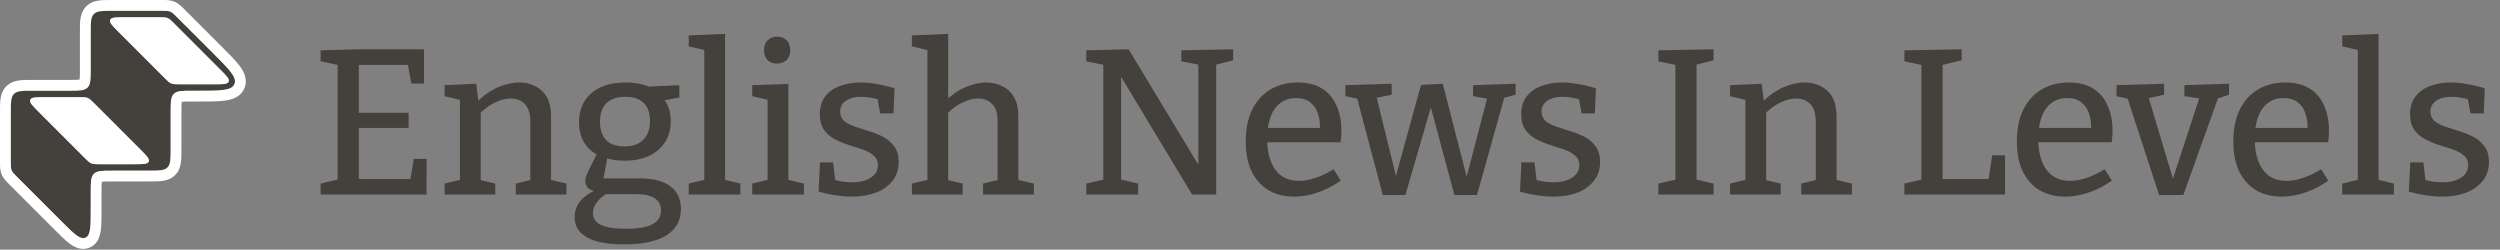
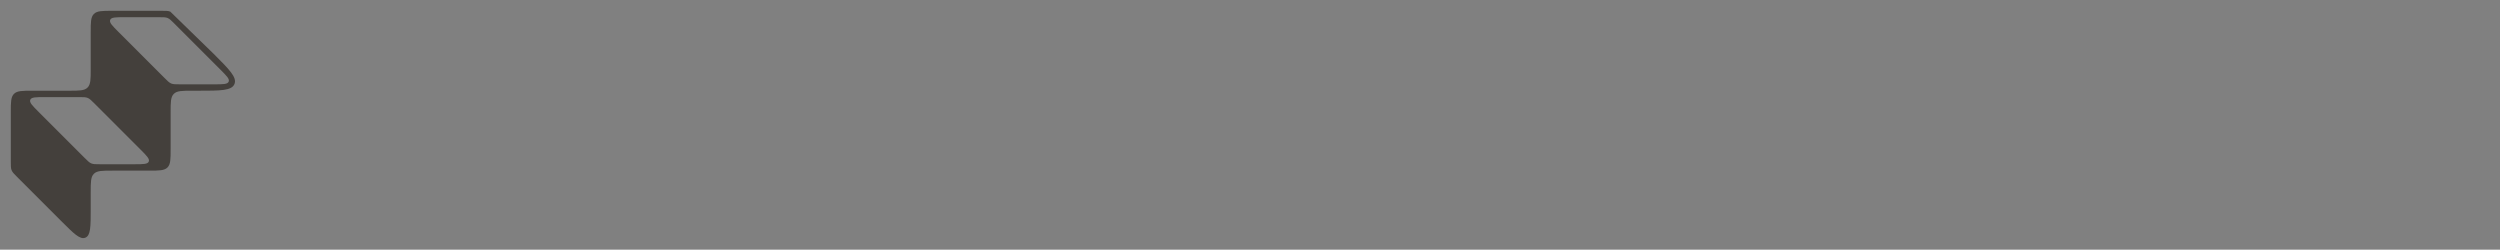
<svg xmlns="http://www.w3.org/2000/svg" width="771" height="77" viewBox="0 0 771 77" fill="none">
  <rect x="0" y="0" width="771" height="77" fill="#808080" stroke="none" />
-   <path d="M127.616 48.992H131.584L131.52 60H98.879V56.608L105.088 55.136L104.128 56.544V18.848L105.024 20.192L98.879 18.912V15.52L110.528 15.2H130.752V25.76H126.848L125.632 19.04L126.912 20H109.568L110.656 18.912V35.872L109.568 34.784H126.016V39.456H109.568L110.656 38.176V56.288L109.568 55.2H127.744L126.4 56.288L127.616 48.992ZM137.115 60V56.608L142.747 55.264L141.851 56.352V29.856L142.747 31.008L137.115 29.664V26.272L146.843 25.824L147.675 32.032L146.843 31.712C148.933 29.579 151.131 28 153.435 26.976C155.781 25.952 158 25.44 160.091 25.44C162.949 25.44 165.317 26.315 167.195 28.064C169.072 29.813 169.989 32.523 169.947 36.192V56.352L169.243 55.328L174.683 56.608V60H159.067V56.608L164.379 55.328L163.547 56.416V37.536C163.547 35.061 162.992 33.248 161.883 32.096C160.773 30.944 159.301 30.368 157.467 30.368C156.016 30.368 154.437 30.773 152.731 31.584C151.067 32.352 149.424 33.547 147.803 35.168L148.251 34.016V56.416L147.547 55.392L152.731 56.608V60H137.115ZM192.393 75.36C187.315 75.36 183.518 74.635 181.001 73.184C178.483 71.776 177.225 69.707 177.225 66.976C177.225 64.971 177.886 63.221 179.209 61.728C180.574 60.277 182.558 59.019 185.161 57.952V59.232C183.71 59.147 182.558 58.827 181.705 58.272C180.894 57.675 180.489 56.864 180.489 55.84C180.489 55.499 180.531 55.157 180.617 54.816C180.745 54.432 180.937 53.92 181.193 53.28C181.491 52.64 181.897 51.808 182.409 50.784C182.921 49.76 183.582 48.437 184.393 46.816L184.521 47.904C182.601 46.923 181.129 45.579 180.105 43.872C179.081 42.123 178.569 40.075 178.569 37.728C178.569 33.931 179.827 30.944 182.345 28.768C184.905 26.549 188.425 25.44 192.905 25.44C195.977 25.44 198.622 25.973 200.841 27.04L199.241 26.72L209.481 26.272L209.545 30.048L203.913 31.136L204.361 30.24C205.171 31.051 205.79 32.053 206.217 33.248C206.643 34.4 206.857 35.723 206.857 37.216C206.857 41.056 205.555 44.085 202.953 46.304C200.35 48.48 196.894 49.568 192.585 49.568C190.238 49.568 188.041 49.205 185.993 48.48L187.465 47.776L185.993 55.648L184.649 55.008H197.257C201.438 55.008 204.595 55.819 206.729 57.44C208.905 59.061 209.993 61.387 209.993 64.416C209.993 67.957 208.521 70.667 205.577 72.544C202.633 74.421 198.238 75.36 192.393 75.36ZM192.969 70.56C196.723 70.56 199.475 70.091 201.225 69.152C202.974 68.213 203.849 66.805 203.849 64.928C203.849 63.264 203.209 62.005 201.929 61.152C200.649 60.299 198.75 59.872 196.233 59.872H185.737L187.401 59.488C184.371 61.408 182.857 63.477 182.857 65.696C182.857 67.317 183.667 68.533 185.289 69.344C186.953 70.155 189.513 70.56 192.969 70.56ZM192.521 45.152C195.038 45.152 196.979 44.491 198.345 43.168C199.753 41.803 200.457 39.861 200.457 37.344C200.457 34.827 199.795 32.949 198.473 31.712C197.193 30.475 195.315 29.856 192.841 29.856C190.323 29.856 188.382 30.517 187.017 31.84C185.694 33.12 185.033 35.019 185.033 37.536C185.033 40.011 185.673 41.909 186.953 43.232C188.233 44.512 190.089 45.152 192.521 45.152ZM223.606 56.096L223.03 55.328L228.342 56.608V60H212.406V56.608L217.782 55.328L217.206 56.096V14.944L217.718 15.52L212.406 14.304V10.912L223.606 10.464V56.096ZM243.126 56.096L242.55 55.328L247.926 56.608V60H231.99V56.608L237.366 55.328L236.726 56.096V30.304L237.302 30.88L231.99 29.664V26.272L243.126 25.888V56.096ZM239.606 19.616C238.454 19.616 237.494 19.253 236.726 18.528C236 17.803 235.638 16.779 235.638 15.456C235.638 14.091 236.022 13.067 236.79 12.384C237.558 11.659 238.518 11.296 239.67 11.296C240.864 11.296 241.824 11.659 242.55 12.384C243.318 13.067 243.702 14.091 243.702 15.456C243.702 16.821 243.296 17.867 242.486 18.592C241.718 19.275 240.758 19.616 239.606 19.616ZM259.106 34.4C259.106 35.637 259.532 36.619 260.386 37.344C261.239 38.027 262.348 38.603 263.714 39.072C265.079 39.541 266.53 40.011 268.066 40.48C269.644 40.949 271.116 41.547 272.482 42.272C273.847 42.997 274.956 43.979 275.81 45.216C276.706 46.411 277.154 47.989 277.154 49.952C277.154 52.256 276.514 54.197 275.234 55.776C273.996 57.355 272.29 58.571 270.114 59.424C267.938 60.235 265.506 60.64 262.818 60.64C261.239 60.64 259.575 60.512 257.826 60.256C256.076 60 254.284 59.616 252.45 59.104L252.898 50.08H256.93L257.634 56.16L256.994 55.392C257.932 55.648 258.935 55.861 260.002 56.032C261.111 56.16 262.114 56.224 263.01 56.224C264.332 56.224 265.57 56.032 266.722 55.648C267.916 55.264 268.876 54.688 269.602 53.92C270.37 53.109 270.754 52.128 270.754 50.976C270.754 49.696 270.306 48.693 269.41 47.968C268.556 47.2 267.447 46.581 266.082 46.112C264.716 45.643 263.266 45.173 261.73 44.704C260.236 44.235 258.807 43.637 257.442 42.912C256.076 42.187 254.967 41.227 254.114 40.032C253.26 38.837 252.834 37.237 252.834 35.232C252.834 32.971 253.41 31.115 254.562 29.664C255.714 28.213 257.25 27.147 259.17 26.464C261.09 25.781 263.138 25.44 265.314 25.44C266.807 25.44 268.45 25.589 270.242 25.888C272.076 26.187 273.954 26.635 275.874 27.232L275.554 34.976H271.458L270.498 29.792L271.394 30.816C269.26 30.176 267.298 29.856 265.506 29.856C263.628 29.856 262.092 30.261 260.898 31.072C259.703 31.883 259.106 32.992 259.106 34.4ZM281.219 60V56.608L286.915 55.264L286.019 56.352V14.496L286.915 15.648L281.219 14.304V10.912L292.419 10.464V32.032L291.011 31.712C293.059 29.579 295.235 28 297.539 26.976C299.885 25.952 302.104 25.44 304.195 25.44C306.072 25.44 307.757 25.845 309.251 26.656C310.787 27.424 311.981 28.597 312.835 30.176C313.688 31.712 314.093 33.696 314.051 36.128V56.352L313.347 55.328L318.851 56.608V60H303.171V56.608L308.483 55.328L307.651 56.416V37.536C307.693 35.061 307.139 33.248 305.987 32.096C304.877 30.944 303.405 30.368 301.571 30.368C300.163 30.368 298.605 30.773 296.899 31.584C295.192 32.352 293.528 33.568 291.907 35.232L292.419 34.016V56.416L291.715 55.392L296.899 56.608V60H281.219ZM364.317 15.52L380.317 15.2V18.592L374.045 20.192L375.069 18.784V60H367.645L344.797 22.112H345.757V56.544L344.669 55.136L351.005 56.608V60H335.005V56.608L341.341 55.136L340.253 56.544V18.784L341.021 20.128L335.005 18.912V15.52L348.061 15.2L370.525 52.384L369.565 52.448V18.784L370.653 20.128L364.317 18.912V15.52ZM399.101 60.64C396.157 60.64 393.554 60 391.293 58.72C389.074 57.397 387.325 55.477 386.045 52.96C384.808 50.4 384.189 47.285 384.189 43.616C384.189 39.861 384.829 36.64 386.109 33.952C387.432 31.221 389.288 29.131 391.677 27.68C394.109 26.187 396.946 25.44 400.189 25.44C403.304 25.44 405.842 26.08 407.805 27.36C409.81 28.64 411.282 30.411 412.221 32.672C413.202 34.891 413.693 37.429 413.693 40.288C413.693 40.843 413.672 41.397 413.629 41.952C413.586 42.507 413.522 43.147 413.437 43.872H389.181V39.456H407.677L407.101 39.84C407.144 38.091 406.93 36.491 406.461 35.04C405.992 33.589 405.202 32.437 404.093 31.584C402.984 30.688 401.512 30.24 399.677 30.24C397.672 30.24 396.008 30.795 394.685 31.904C393.362 32.971 392.381 34.443 391.741 36.32C391.101 38.197 390.781 40.352 390.781 42.784C390.781 45.387 391.144 47.669 391.869 49.632C392.594 51.552 393.682 53.067 395.133 54.176C396.626 55.243 398.461 55.776 400.637 55.776C402.173 55.776 403.837 55.477 405.629 54.88C407.464 54.283 409.341 53.387 411.261 52.192L413.501 55.712C411.112 57.376 408.68 58.613 406.205 59.424C403.773 60.235 401.405 60.64 399.101 60.64ZM454.29 26.272L467.41 25.824V29.216L463.058 30.368L464.082 29.536L455.506 60.128H448.53L440.658 30.816H441.938L433.426 60.128H426.45L418.386 29.728L419.218 30.56L414.93 29.664V26.272L429.202 25.824V29.216L423.762 30.304L424.466 29.664L430.994 56.224H429.97L438.226 26.208L444.946 25.824L452.818 56.48H451.794L458.77 29.792L459.41 30.56L454.29 29.664V26.272ZM475.418 34.4C475.418 35.637 475.845 36.619 476.698 37.344C477.551 38.027 478.661 38.603 480.026 39.072C481.391 39.541 482.842 40.011 484.378 40.48C485.957 40.949 487.429 41.547 488.794 42.272C490.159 42.997 491.269 43.979 492.122 45.216C493.018 46.411 493.466 47.989 493.466 49.952C493.466 52.256 492.826 54.197 491.546 55.776C490.309 57.355 488.602 58.571 486.426 59.424C484.25 60.235 481.818 60.64 479.13 60.64C477.551 60.64 475.887 60.512 474.138 60.256C472.389 60 470.597 59.616 468.762 59.104L469.21 50.08H473.242L473.946 56.16L473.306 55.392C474.245 55.648 475.247 55.861 476.314 56.032C477.423 56.16 478.426 56.224 479.322 56.224C480.645 56.224 481.882 56.032 483.034 55.648C484.229 55.264 485.189 54.688 485.914 53.92C486.682 53.109 487.066 52.128 487.066 50.976C487.066 49.696 486.618 48.693 485.722 47.968C484.869 47.2 483.759 46.581 482.394 46.112C481.029 45.643 479.578 45.173 478.042 44.704C476.549 44.235 475.119 43.637 473.754 42.912C472.389 42.187 471.279 41.227 470.426 40.032C469.573 38.837 469.146 37.237 469.146 35.232C469.146 32.971 469.722 31.115 470.874 29.664C472.026 28.213 473.562 27.147 475.482 26.464C477.402 25.781 479.45 25.44 481.626 25.44C483.119 25.44 484.762 25.589 486.554 25.888C488.389 26.187 490.266 26.635 492.186 27.232L491.866 34.976H487.77L486.81 29.792L487.706 30.816C485.573 30.176 483.61 29.856 481.818 29.856C479.941 29.856 478.405 30.261 477.21 31.072C476.015 31.883 475.418 32.992 475.418 34.4ZM528.466 18.592L522.45 20.128L523.218 19.104V56.288L522.45 55.2L528.466 56.608V60H511.442V56.608L517.394 55.264L516.69 56.288V19.104L517.586 20.192L511.442 18.912V15.52L528.466 15.2V18.592ZM533.552 60V56.608L539.184 55.264L538.288 56.352V29.856L539.184 31.008L533.552 29.664V26.272L543.28 25.824L544.112 32.032L543.28 31.712C545.371 29.579 547.568 28 549.872 26.976C552.219 25.952 554.437 25.44 556.528 25.44C559.387 25.44 561.755 26.315 563.632 28.064C565.509 29.813 566.427 32.523 566.384 36.192V56.352L565.68 55.328L571.12 56.608V60H555.504V56.608L560.816 55.328L559.984 56.416V37.536C559.984 35.061 559.429 33.248 558.32 32.096C557.211 30.944 555.739 30.368 553.904 30.368C552.453 30.368 550.875 30.773 549.168 31.584C547.504 32.352 545.861 33.547 544.24 35.168L544.688 34.016V56.416L543.984 55.392L549.168 56.608V60H533.552ZM614.389 47.904H618.357V60H587.317V56.608L593.397 55.2L592.565 56.544V18.848L593.397 20.192L587.317 18.912V15.52L604.981 15.2V18.592L598.325 20.192L599.093 18.848V56.288L598.005 55.2H614.133L613.109 56.352L614.389 47.904ZM636.914 60.64C633.97 60.64 631.367 60 629.106 58.72C626.887 57.397 625.138 55.477 623.858 52.96C622.62 50.4 622.002 47.285 622.002 43.616C622.002 39.861 622.642 36.64 623.922 33.952C625.244 31.221 627.1 29.131 629.49 27.68C631.922 26.187 634.759 25.44 638.002 25.44C641.116 25.44 643.655 26.08 645.618 27.36C647.623 28.64 649.095 30.411 650.034 32.672C651.015 34.891 651.506 37.429 651.506 40.288C651.506 40.843 651.484 41.397 651.442 41.952C651.399 42.507 651.335 43.147 651.25 43.872H626.994V39.456H645.49L644.914 39.84C644.956 38.091 644.743 36.491 644.274 35.04C643.804 33.589 643.015 32.437 641.906 31.584C640.796 30.688 639.324 30.24 637.49 30.24C635.484 30.24 633.82 30.795 632.498 31.904C631.175 32.971 630.194 34.443 629.554 36.32C628.914 38.197 628.594 40.352 628.594 42.784C628.594 45.387 628.956 47.669 629.682 49.632C630.407 51.552 631.495 53.067 632.946 54.176C634.439 55.243 636.274 55.776 638.45 55.776C639.986 55.776 641.65 55.477 643.442 54.88C645.276 54.283 647.154 53.387 649.074 52.192L651.314 55.712C648.924 57.376 646.492 58.613 644.018 59.424C641.586 60.235 639.218 60.64 636.914 60.64ZM673.67 26.272L687.43 25.824V29.216L683.27 30.624L684.294 29.536L673.35 60.128H665.862L655.942 29.728L656.966 30.624L652.742 29.664V26.272L667.398 25.824V29.216L661.958 30.432L662.47 29.536L670.406 56.032H669.83L678.406 29.792L678.854 30.432L673.67 29.664V26.272ZM703.664 60.64C700.72 60.64 698.117 60 695.856 58.72C693.637 57.397 691.888 55.477 690.608 52.96C689.37 50.4 688.752 47.285 688.752 43.616C688.752 39.861 689.392 36.64 690.672 33.952C691.994 31.221 693.85 29.131 696.24 27.68C698.672 26.187 701.509 25.44 704.752 25.44C707.866 25.44 710.405 26.08 712.368 27.36C714.373 28.64 715.845 30.411 716.784 32.672C717.765 34.891 718.256 37.429 718.256 40.288C718.256 40.843 718.234 41.397 718.192 41.952C718.149 42.507 718.085 43.147 718 43.872H693.744V39.456H712.24L711.664 39.84C711.706 38.091 711.493 36.491 711.024 35.04C710.554 33.589 709.765 32.437 708.656 31.584C707.546 30.688 706.074 30.24 704.24 30.24C702.234 30.24 700.57 30.795 699.248 31.904C697.925 32.971 696.944 34.443 696.304 36.32C695.664 38.197 695.344 40.352 695.344 42.784C695.344 45.387 695.706 47.669 696.432 49.632C697.157 51.552 698.245 53.067 699.696 54.176C701.189 55.243 703.024 55.776 705.2 55.776C706.736 55.776 708.4 55.477 710.192 54.88C712.026 54.283 713.904 53.387 715.824 52.192L718.064 55.712C715.674 57.376 713.242 58.613 710.768 59.424C708.336 60.235 705.968 60.64 703.664 60.64ZM733.544 56.096L732.968 55.328L738.28 56.608V60H722.344V56.608L727.72 55.328L727.144 56.096V14.944L727.656 15.52L722.344 14.304V10.912L733.544 10.464V56.096ZM749.543 34.4C749.543 35.637 749.97 36.619 750.823 37.344C751.676 38.027 752.786 38.603 754.151 39.072C755.516 39.541 756.967 40.011 758.503 40.48C760.082 40.949 761.554 41.547 762.919 42.272C764.284 42.997 765.394 43.979 766.247 45.216C767.143 46.411 767.591 47.989 767.591 49.952C767.591 52.256 766.951 54.197 765.671 55.776C764.434 57.355 762.727 58.571 760.551 59.424C758.375 60.235 755.943 60.64 753.255 60.64C751.676 60.64 750.012 60.512 748.263 60.256C746.514 60 744.722 59.616 742.887 59.104L743.335 50.08H747.367L748.071 56.16L747.431 55.392C748.37 55.648 749.372 55.861 750.439 56.032C751.548 56.16 752.551 56.224 753.447 56.224C754.77 56.224 756.007 56.032 757.159 55.648C758.354 55.264 759.314 54.688 760.039 53.92C760.807 53.109 761.191 52.128 761.191 50.976C761.191 49.696 760.743 48.693 759.847 47.968C758.994 47.2 757.884 46.581 756.519 46.112C755.154 45.643 753.703 45.173 752.167 44.704C750.674 44.235 749.244 43.637 747.879 42.912C746.514 42.187 745.404 41.227 744.551 40.032C743.698 38.837 743.271 37.237 743.271 35.232C743.271 32.971 743.847 31.115 744.999 29.664C746.151 28.213 747.687 27.147 749.607 26.464C751.527 25.781 753.575 25.44 755.751 25.44C757.244 25.44 758.887 25.589 760.679 25.888C762.514 26.187 764.391 26.635 766.311 27.232L765.991 34.976H761.895L760.935 29.792L761.831 30.816C759.698 30.176 757.735 29.856 755.943 29.856C754.066 29.856 752.53 30.261 751.335 31.072C750.14 31.883 749.543 32.992 749.543 34.4Z" fill="#44403C" />
-   <path fill-rule="evenodd" clip-rule="evenodd" d="M36.547 9.852C34.611 7.917 33.643 6.949 33.983 6.126C34.324 5.304 35.693 5.304 38.431 5.304H49.047C50.409 5.304 51.089 5.304 51.701 5.557C52.313 5.811 52.795 6.292 53.757 7.255L67.96 21.458C69.896 23.393 70.864 24.361 70.523 25.184C70.183 26.006 68.814 26.006 66.076 26.006H55.459C54.098 26.006 53.417 26.006 52.805 25.753C52.193 25.499 51.712 25.018 50.749 24.055L36.547 9.852ZM27.977 9.993C27.977 6.853 27.977 5.283 28.953 4.308C29.928 3.332 31.498 3.332 34.638 3.332H49.864C51.225 3.332 51.906 3.332 52.518 3.586C53.13 3.839 53.611 4.321 54.574 5.283L65.897 16.607C70.737 21.446 73.156 23.866 72.305 25.922C71.453 27.978 68.031 27.978 61.188 27.978H59.284C56.144 27.978 54.574 27.978 53.598 28.953C52.623 29.929 52.623 31.499 52.623 34.639V45.962C52.623 49.102 52.623 50.672 51.648 51.648C50.672 52.623 49.102 52.623 45.962 52.623H34.638C31.498 52.623 29.928 52.623 28.953 53.599C27.977 54.574 27.977 56.144 27.977 59.284V64.404C27.977 69.879 27.977 72.617 26.333 73.298C24.688 73.979 22.752 72.043 18.881 68.172L5.283 54.574C4.32 53.612 3.839 53.13 3.586 52.518C3.332 51.906 3.332 51.225 3.332 49.864V34.639C3.332 31.499 3.332 29.929 4.307 28.953C5.283 27.978 6.853 27.978 9.993 27.978H21.317C24.456 27.978 26.026 27.978 27.002 27.002C27.977 26.027 27.977 24.457 27.977 21.317V9.993ZM11.901 34.498C9.965 32.562 8.997 31.594 9.338 30.772C9.679 29.949 11.047 29.949 13.785 29.949H24.402C25.763 29.949 26.444 29.949 27.056 30.203C27.668 30.456 28.149 30.938 29.112 31.9L43.315 46.103C45.25 48.039 46.218 49.007 45.878 49.829C45.537 50.652 44.168 50.652 41.431 50.652H30.814C29.453 50.652 28.772 50.652 28.16 50.398C27.548 50.145 27.067 49.663 26.104 48.701L11.901 34.498Z" fill="#44403C" />
-   <path d="M49.864 0.002H34.638C33.163 0.002 31.721 -0.005 30.54 0.153C29.344 0.314 27.989 0.692 26.827 1.735L26.598 1.953L26.381 2.182C25.337 3.344 24.959 4.699 24.799 5.895C24.64 7.076 24.647 8.517 24.647 9.993V21.317C24.647 22.981 24.64 23.894 24.555 24.528C24.554 24.535 24.552 24.543 24.551 24.551C24.544 24.552 24.536 24.554 24.527 24.555C23.894 24.64 22.981 24.647 21.317 24.647H9.993C8.517 24.647 7.075 24.64 5.895 24.799C4.698 24.96 3.343 25.337 2.182 26.381L1.952 26.598L1.735 26.828C0.692 27.989 0.314 29.344 0.153 30.541C-0.006 31.721 0.002 33.163 0.002 34.639V49.864C0.002 50.885 -0.05 52.244 0.409 53.535L0.508 53.793C1.074 55.159 2.158 56.159 2.928 56.929L16.526 70.527C18.383 72.384 20.032 74.045 21.439 75.104C22.701 76.053 24.864 77.367 27.364 76.469L27.607 76.375C30.209 75.297 30.842 72.729 31.07 71.115C31.317 69.371 31.308 67.03 31.308 64.404V59.284C31.308 57.62 31.315 56.707 31.4 56.073C31.401 56.065 31.403 56.057 31.404 56.049C31.412 56.048 31.42 56.047 31.428 56.046C32.061 55.961 32.974 55.954 34.638 55.954H45.962C47.438 55.954 48.88 55.961 50.06 55.802C51.257 55.641 52.612 55.264 53.773 54.22L54.003 54.003C55.212 52.793 55.63 51.337 55.802 50.06C55.961 48.88 55.953 47.438 55.953 45.962V34.639C55.953 32.974 55.961 32.061 56.046 31.428C56.047 31.42 56.049 31.412 56.05 31.404C56.057 31.403 56.065 31.402 56.073 31.401C56.707 31.315 57.62 31.308 59.284 31.308H61.187C64.497 31.308 67.352 31.316 69.459 31.018C71.375 30.747 74.046 30.05 75.268 27.453L75.382 27.197C76.545 24.389 75.098 21.902 73.897 20.306C72.618 18.605 70.593 16.593 68.253 14.252L56.306 2.304C55.636 1.648 54.817 0.933 53.793 0.508L53.535 0.41C52.243 -0.05 50.885 0.002 49.864 0.002ZM49.864 3.332C51.225 3.332 51.906 3.332 52.518 3.586C53.13 3.839 53.611 4.321 54.574 5.283L65.897 16.607C70.737 21.446 73.156 23.866 72.305 25.922C71.453 27.977 68.031 27.978 61.187 27.978H59.284C56.144 27.978 54.574 27.978 53.599 28.953C52.623 29.929 52.623 31.499 52.623 34.639V45.962C52.623 49.102 52.623 50.672 51.647 51.648C50.672 52.623 49.102 52.623 45.962 52.623H34.638C31.498 52.623 29.929 52.623 28.953 53.599C27.978 54.574 27.977 56.144 27.977 59.284V64.404C27.977 69.879 27.977 72.617 26.332 73.298C24.688 73.979 22.752 72.043 18.881 68.172L5.283 54.574C4.32 53.612 3.839 53.13 3.586 52.519C3.332 51.906 3.332 51.225 3.332 49.864V34.639C3.332 31.499 3.332 29.929 4.308 28.953C5.283 27.978 6.853 27.978 9.993 27.978H21.317C24.457 27.978 26.026 27.977 27.002 27.002C27.977 26.026 27.977 24.457 27.977 21.317V9.993C27.977 6.853 27.978 5.283 28.953 4.308C29.929 3.332 31.498 3.332 34.638 3.332H49.864ZM13.785 29.949C11.048 29.949 9.679 29.949 9.338 30.771C8.997 31.594 9.965 32.562 11.901 34.498L26.104 48.701C27.067 49.663 27.548 50.144 28.16 50.398C28.772 50.651 29.453 50.652 30.814 50.652H41.431C44.168 50.652 45.537 50.651 45.877 49.829C46.218 49.007 45.25 48.039 43.315 46.103L29.112 31.9C28.149 30.938 27.668 30.456 27.056 30.203C26.444 29.95 25.763 29.949 24.402 29.949H13.785ZM38.431 5.304C35.693 5.304 34.324 5.304 33.983 6.126C33.643 6.948 34.611 7.916 36.546 9.852L50.75 24.055C51.712 25.018 52.193 25.499 52.805 25.752C53.417 26.006 54.098 26.006 55.459 26.006H66.076C68.814 26.006 70.182 26.006 70.523 25.184C70.864 24.361 69.896 23.394 67.96 21.458L53.757 7.255C52.795 6.292 52.313 5.811 51.701 5.558C51.089 5.304 50.409 5.304 49.047 5.304H38.431Z" fill="white" />
+   <path fill-rule="evenodd" clip-rule="evenodd" d="M36.547 9.852C34.611 7.917 33.643 6.949 33.983 6.126C34.324 5.304 35.693 5.304 38.431 5.304H49.047C50.409 5.304 51.089 5.304 51.701 5.557C52.313 5.811 52.795 6.292 53.757 7.255L67.96 21.458C69.896 23.393 70.864 24.361 70.523 25.184C70.183 26.006 68.814 26.006 66.076 26.006H55.459C54.098 26.006 53.417 26.006 52.805 25.753C52.193 25.499 51.712 25.018 50.749 24.055L36.547 9.852ZM27.977 9.993C27.977 6.853 27.977 5.283 28.953 4.308C29.928 3.332 31.498 3.332 34.638 3.332H49.864C51.225 3.332 51.906 3.332 52.518 3.586L65.897 16.607C70.737 21.446 73.156 23.866 72.305 25.922C71.453 27.978 68.031 27.978 61.188 27.978H59.284C56.144 27.978 54.574 27.978 53.598 28.953C52.623 29.929 52.623 31.499 52.623 34.639V45.962C52.623 49.102 52.623 50.672 51.648 51.648C50.672 52.623 49.102 52.623 45.962 52.623H34.638C31.498 52.623 29.928 52.623 28.953 53.599C27.977 54.574 27.977 56.144 27.977 59.284V64.404C27.977 69.879 27.977 72.617 26.333 73.298C24.688 73.979 22.752 72.043 18.881 68.172L5.283 54.574C4.32 53.612 3.839 53.13 3.586 52.518C3.332 51.906 3.332 51.225 3.332 49.864V34.639C3.332 31.499 3.332 29.929 4.307 28.953C5.283 27.978 6.853 27.978 9.993 27.978H21.317C24.456 27.978 26.026 27.978 27.002 27.002C27.977 26.027 27.977 24.457 27.977 21.317V9.993ZM11.901 34.498C9.965 32.562 8.997 31.594 9.338 30.772C9.679 29.949 11.047 29.949 13.785 29.949H24.402C25.763 29.949 26.444 29.949 27.056 30.203C27.668 30.456 28.149 30.938 29.112 31.9L43.315 46.103C45.25 48.039 46.218 49.007 45.878 49.829C45.537 50.652 44.168 50.652 41.431 50.652H30.814C29.453 50.652 28.772 50.652 28.16 50.398C27.548 50.145 27.067 49.663 26.104 48.701L11.901 34.498Z" fill="#44403C" />
</svg>